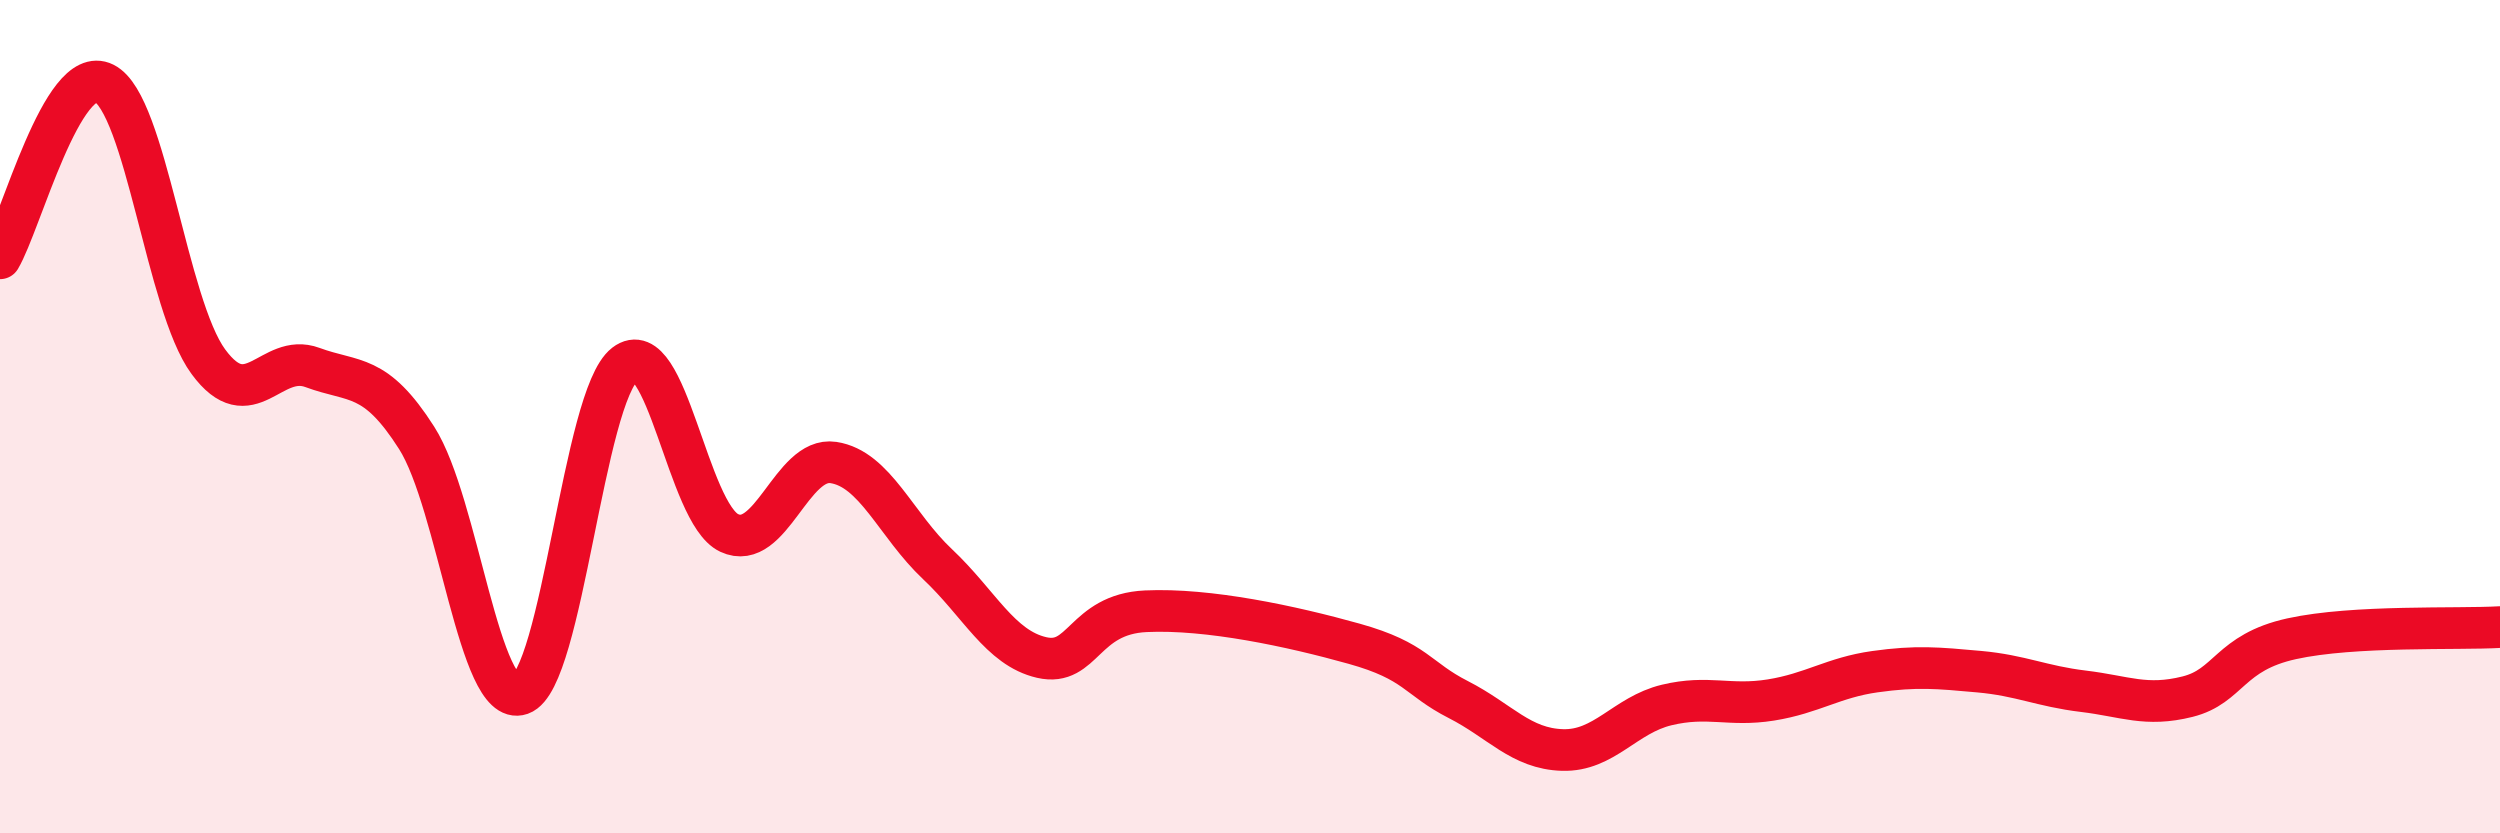
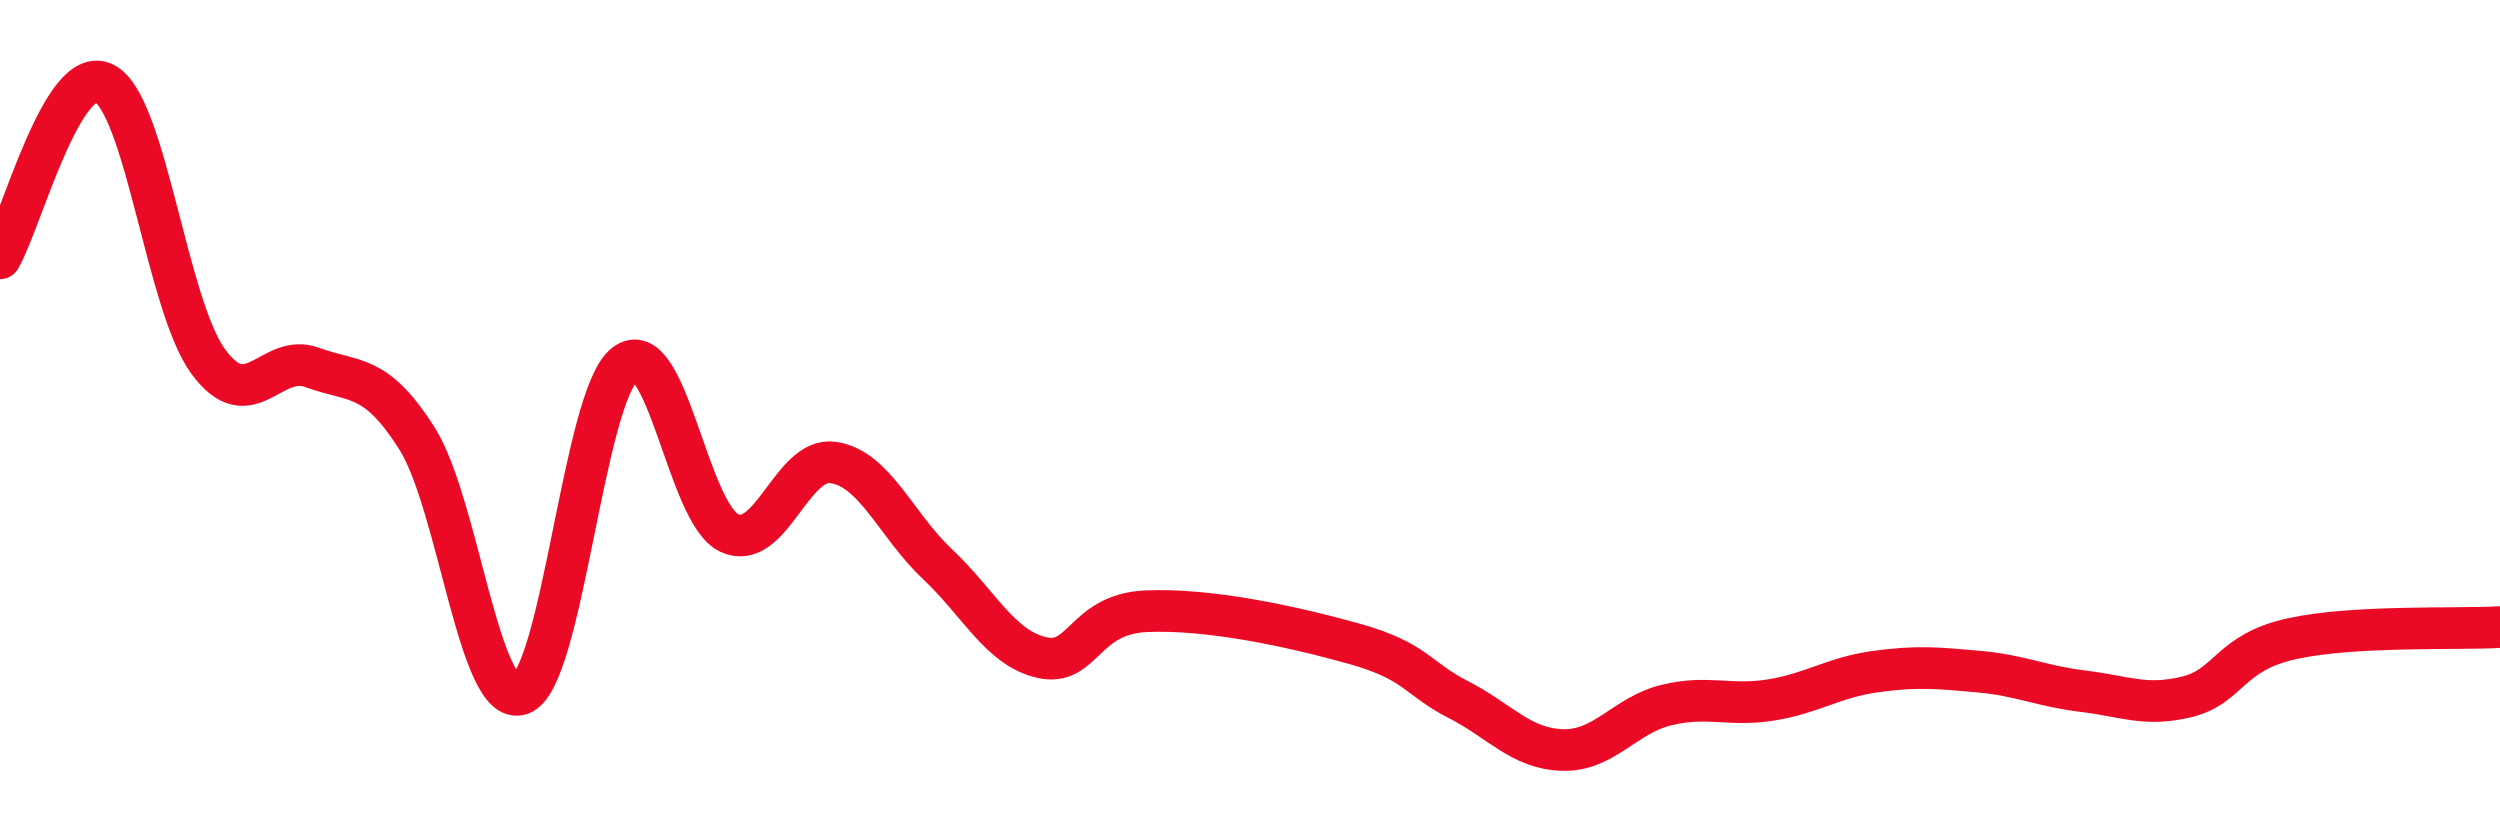
<svg xmlns="http://www.w3.org/2000/svg" width="60" height="20" viewBox="0 0 60 20">
-   <path d="M 0,6.2 C 0.5,5.36 1.5,1.5 2.5,2 C 3.5,2.5 4,7.32 5,8.68 C 6,10.04 6.5,8.45 7.5,8.82 C 8.5,9.19 9,8.94 10,10.51 C 11,12.08 11.5,17.01 12.5,16.66 C 13.5,16.31 14,9.51 15,8.74 C 16,7.97 16.5,12.32 17.5,12.79 C 18.5,13.26 19,10.95 20,11.1 C 21,11.25 21.5,12.6 22.5,13.54 C 23.5,14.48 24,15.55 25,15.78 C 26,16.01 26,14.74 27.5,14.67 C 29,14.6 31,15.03 32.5,15.45 C 34,15.87 34,16.28 35,16.79 C 36,17.3 36.5,17.97 37.5,18 C 38.5,18.03 39,17.16 40,16.92 C 41,16.68 41.5,16.96 42.5,16.8 C 43.5,16.64 44,16.26 45,16.12 C 46,15.98 46.5,16.03 47.5,16.12 C 48.5,16.21 49,16.47 50,16.59 C 51,16.71 51.5,16.97 52.5,16.72 C 53.5,16.47 53.5,15.66 55,15.33 C 56.5,15 59,15.11 60,15.05L60 20L0 20Z" fill="#EB0A25" opacity="0.1" stroke-linecap="round" stroke-linejoin="round" />
  <path d="M 0,6.2 C 0.5,5.36 1.5,1.5 2.5,2 C 3.5,2.5 4,7.32 5,8.68 C 6,10.04 6.5,8.45 7.5,8.82 C 8.5,9.19 9,8.94 10,10.51 C 11,12.08 11.5,17.01 12.5,16.66 C 13.5,16.31 14,9.51 15,8.74 C 16,7.97 16.5,12.32 17.5,12.79 C 18.5,13.26 19,10.95 20,11.1 C 21,11.25 21.5,12.6 22.5,13.54 C 23.5,14.48 24,15.55 25,15.78 C 26,16.01 26,14.74 27.5,14.67 C 29,14.6 31,15.03 32.5,15.45 C 34,15.87 34,16.28 35,16.79 C 36,17.3 36.5,17.97 37.5,18 C 38.5,18.03 39,17.16 40,16.92 C 41,16.68 41.5,16.96 42.5,16.8 C 43.5,16.64 44,16.26 45,16.12 C 46,15.98 46.5,16.03 47.5,16.12 C 48.5,16.21 49,16.47 50,16.59 C 51,16.71 51.5,16.97 52.5,16.72 C 53.5,16.47 53.5,15.66 55,15.33 C 56.5,15 59,15.11 60,15.05" stroke="#EB0A25" stroke-width="1" fill="none" stroke-linecap="round" stroke-linejoin="round" />
</svg>